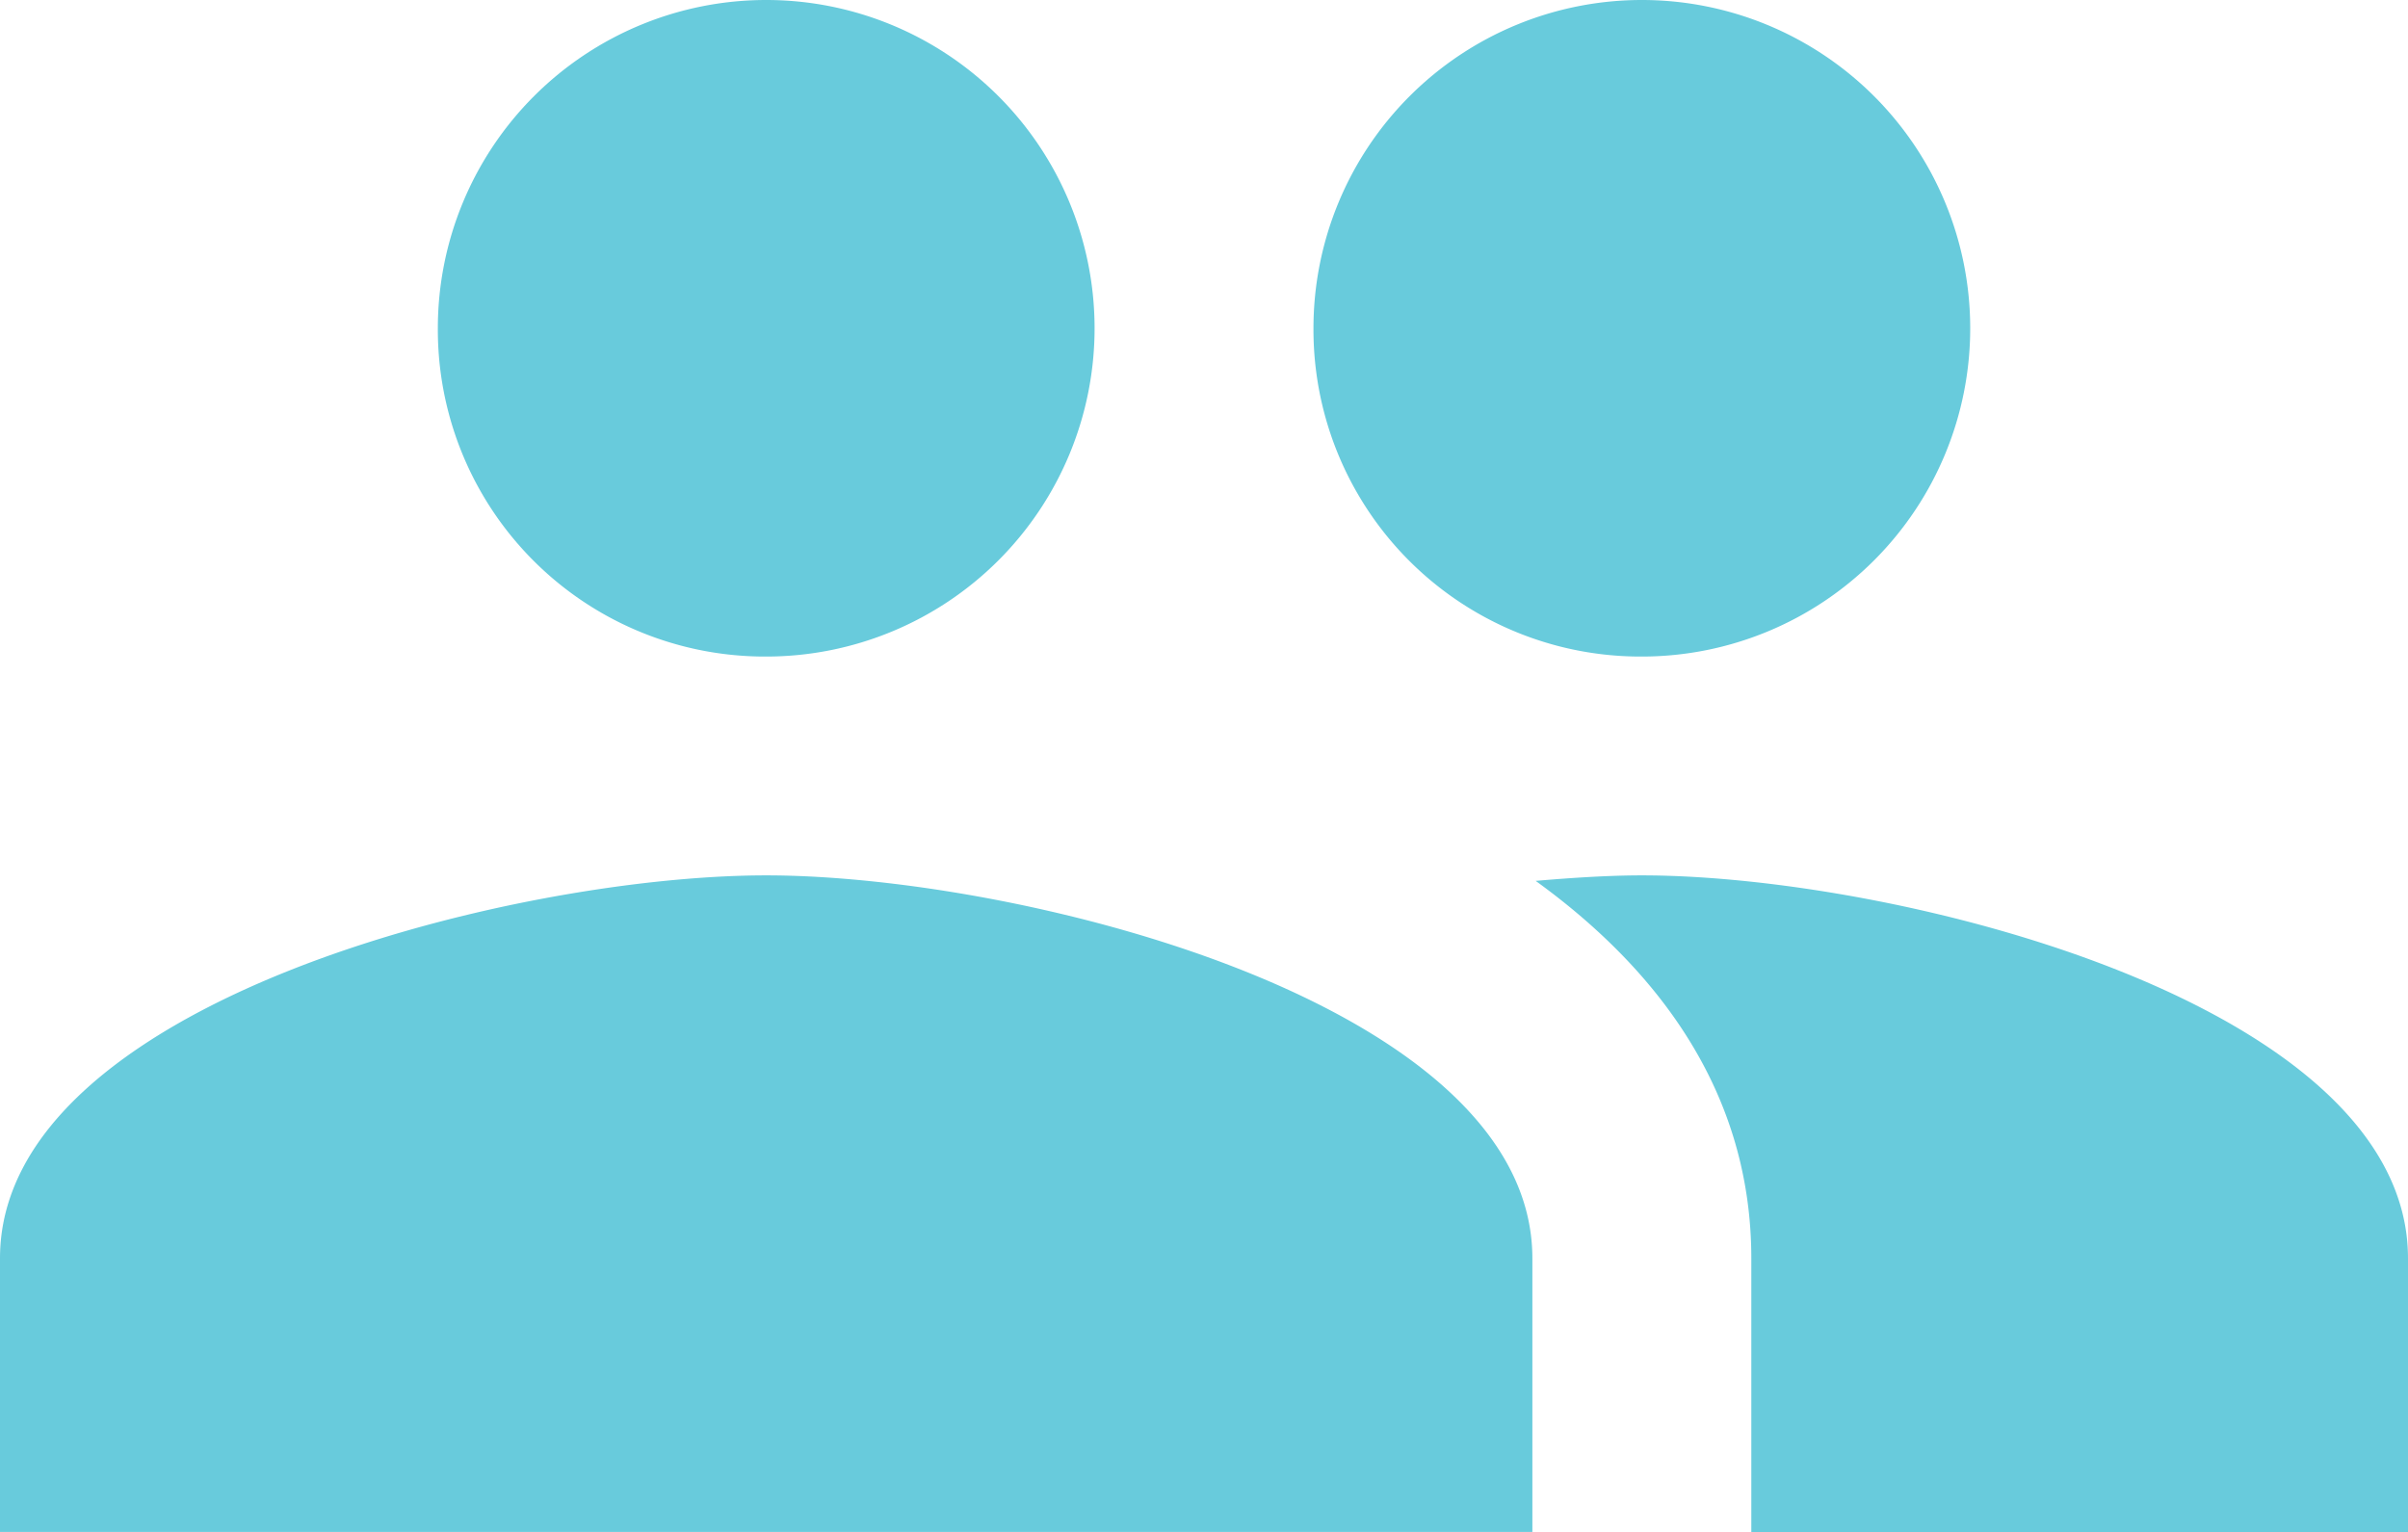
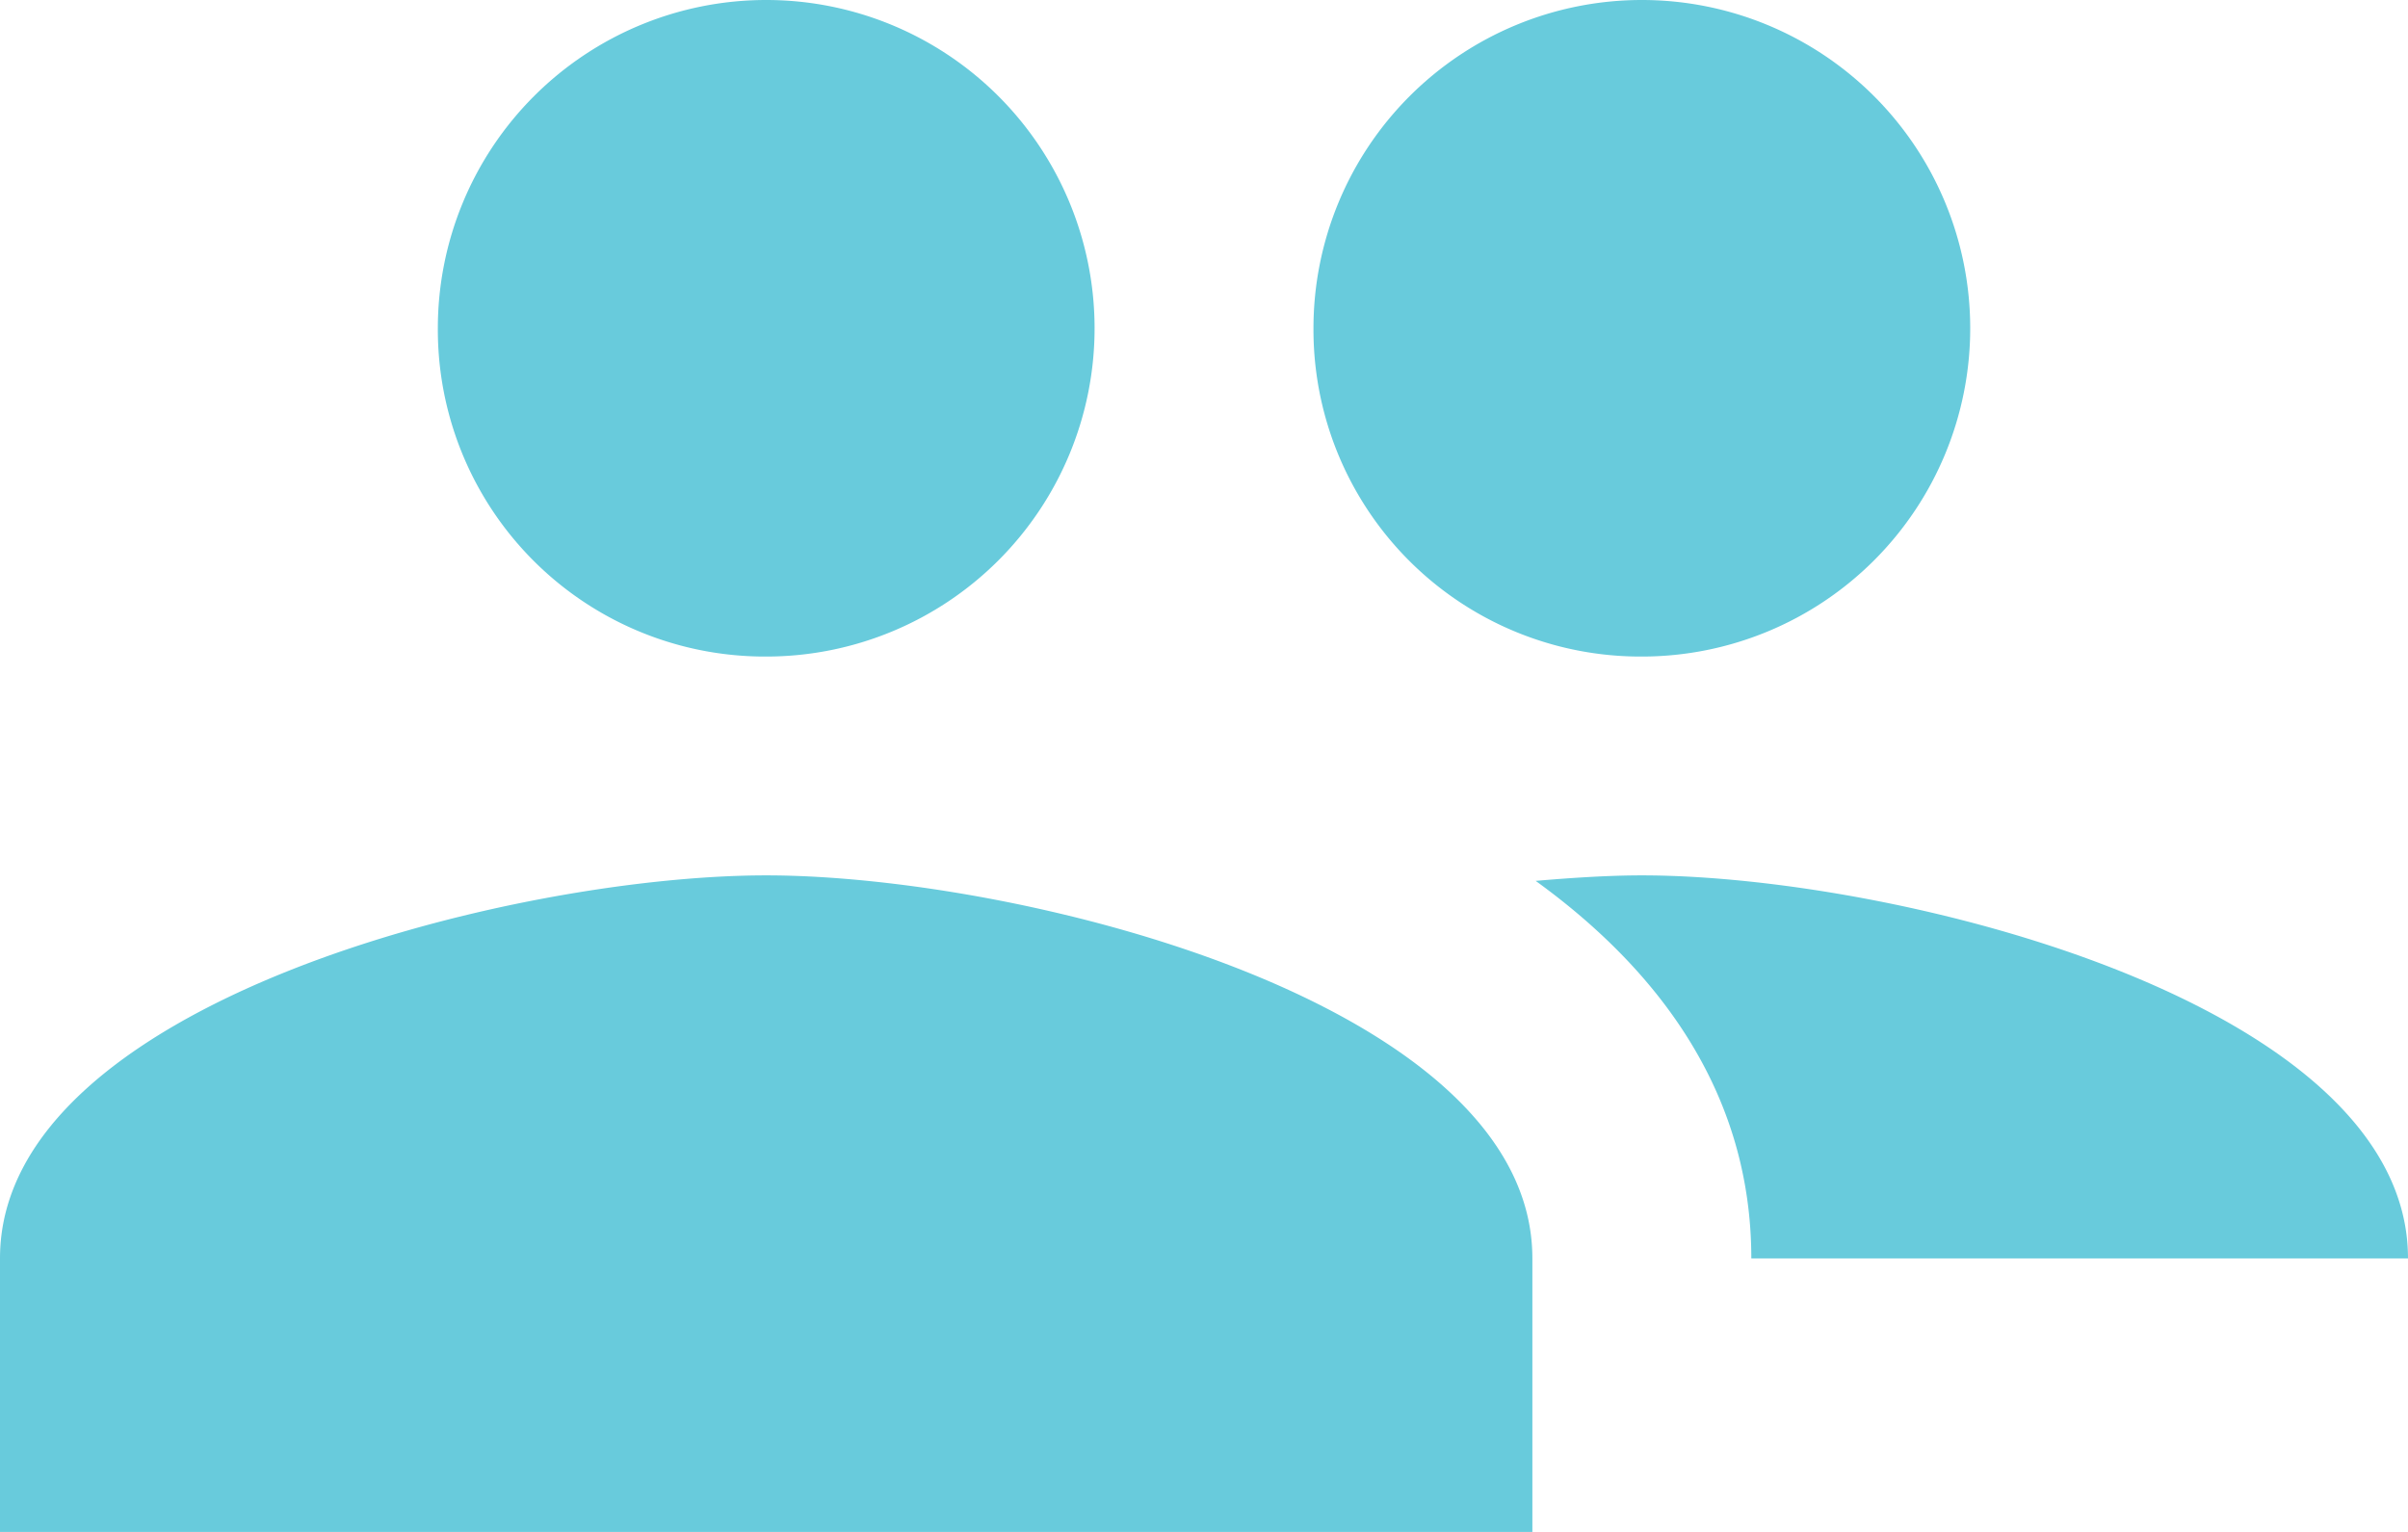
<svg xmlns="http://www.w3.org/2000/svg" width="43.75" height="27.841" viewBox="0 0 43.75 27.841">
  <defs>
    <style>.a{fill:#68cbdc;}</style>
  </defs>
-   <path class="a" d="M31.33,19.432a5.966,5.966,0,1,0-5.966-5.966A5.941,5.941,0,0,0,31.33,19.432Zm-15.909,0a5.966,5.966,0,1,0-5.966-5.966A5.941,5.941,0,0,0,15.421,19.432Zm0,3.977c-4.634,0-13.921,2.327-13.921,6.96v4.972H29.341V30.369C29.341,25.736,20.054,23.409,15.421,23.409Zm15.909,0c-.577,0-1.233.04-1.929.1,2.307,1.67,3.918,3.918,3.918,6.861v4.972H45.25V30.369C45.25,25.736,35.963,23.409,31.33,23.409Z" transform="translate(-1.5 -7.5)" />
+   <path class="a" d="M31.33,19.432a5.966,5.966,0,1,0-5.966-5.966A5.941,5.941,0,0,0,31.33,19.432Zm-15.909,0a5.966,5.966,0,1,0-5.966-5.966A5.941,5.941,0,0,0,15.421,19.432Zm0,3.977c-4.634,0-13.921,2.327-13.921,6.96v4.972H29.341V30.369C29.341,25.736,20.054,23.409,15.421,23.409Zm15.909,0c-.577,0-1.233.04-1.929.1,2.307,1.67,3.918,3.918,3.918,6.861H45.25V30.369C45.25,25.736,35.963,23.409,31.33,23.409Z" transform="translate(-1.5 -7.5)" />
</svg>